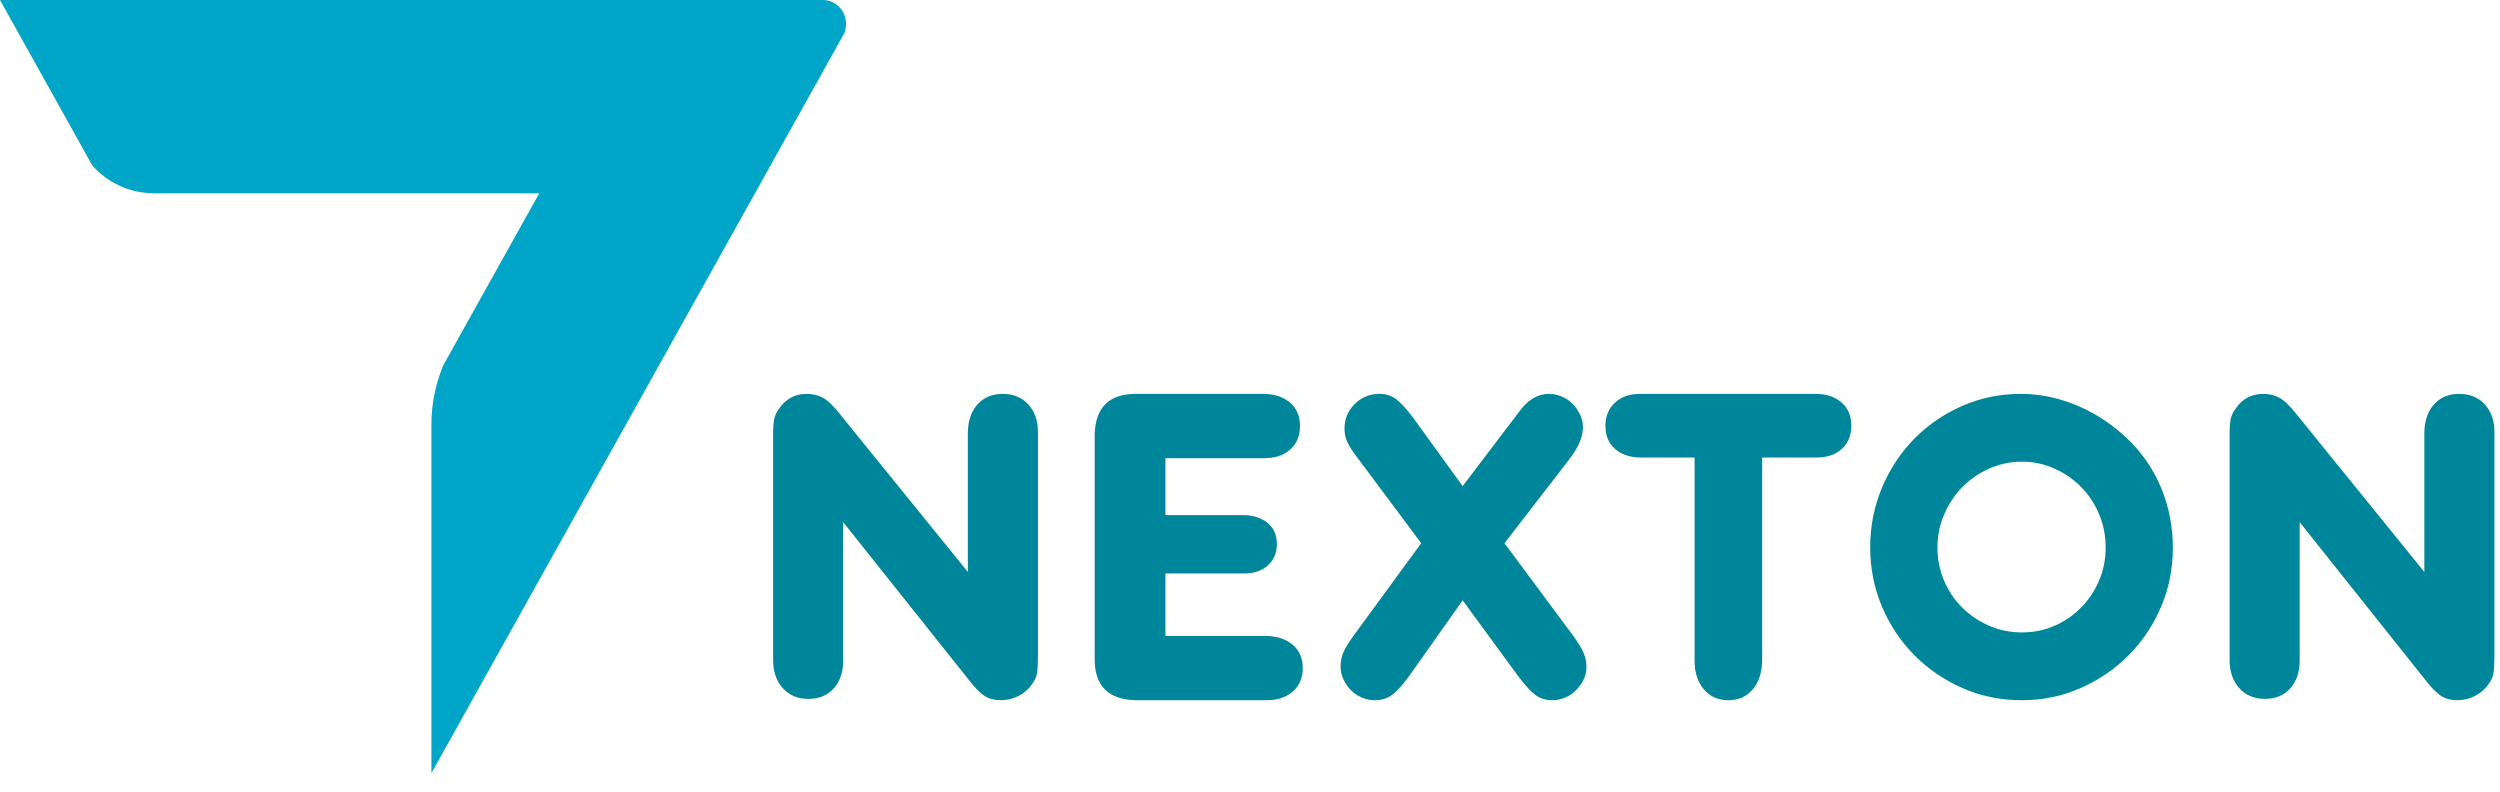
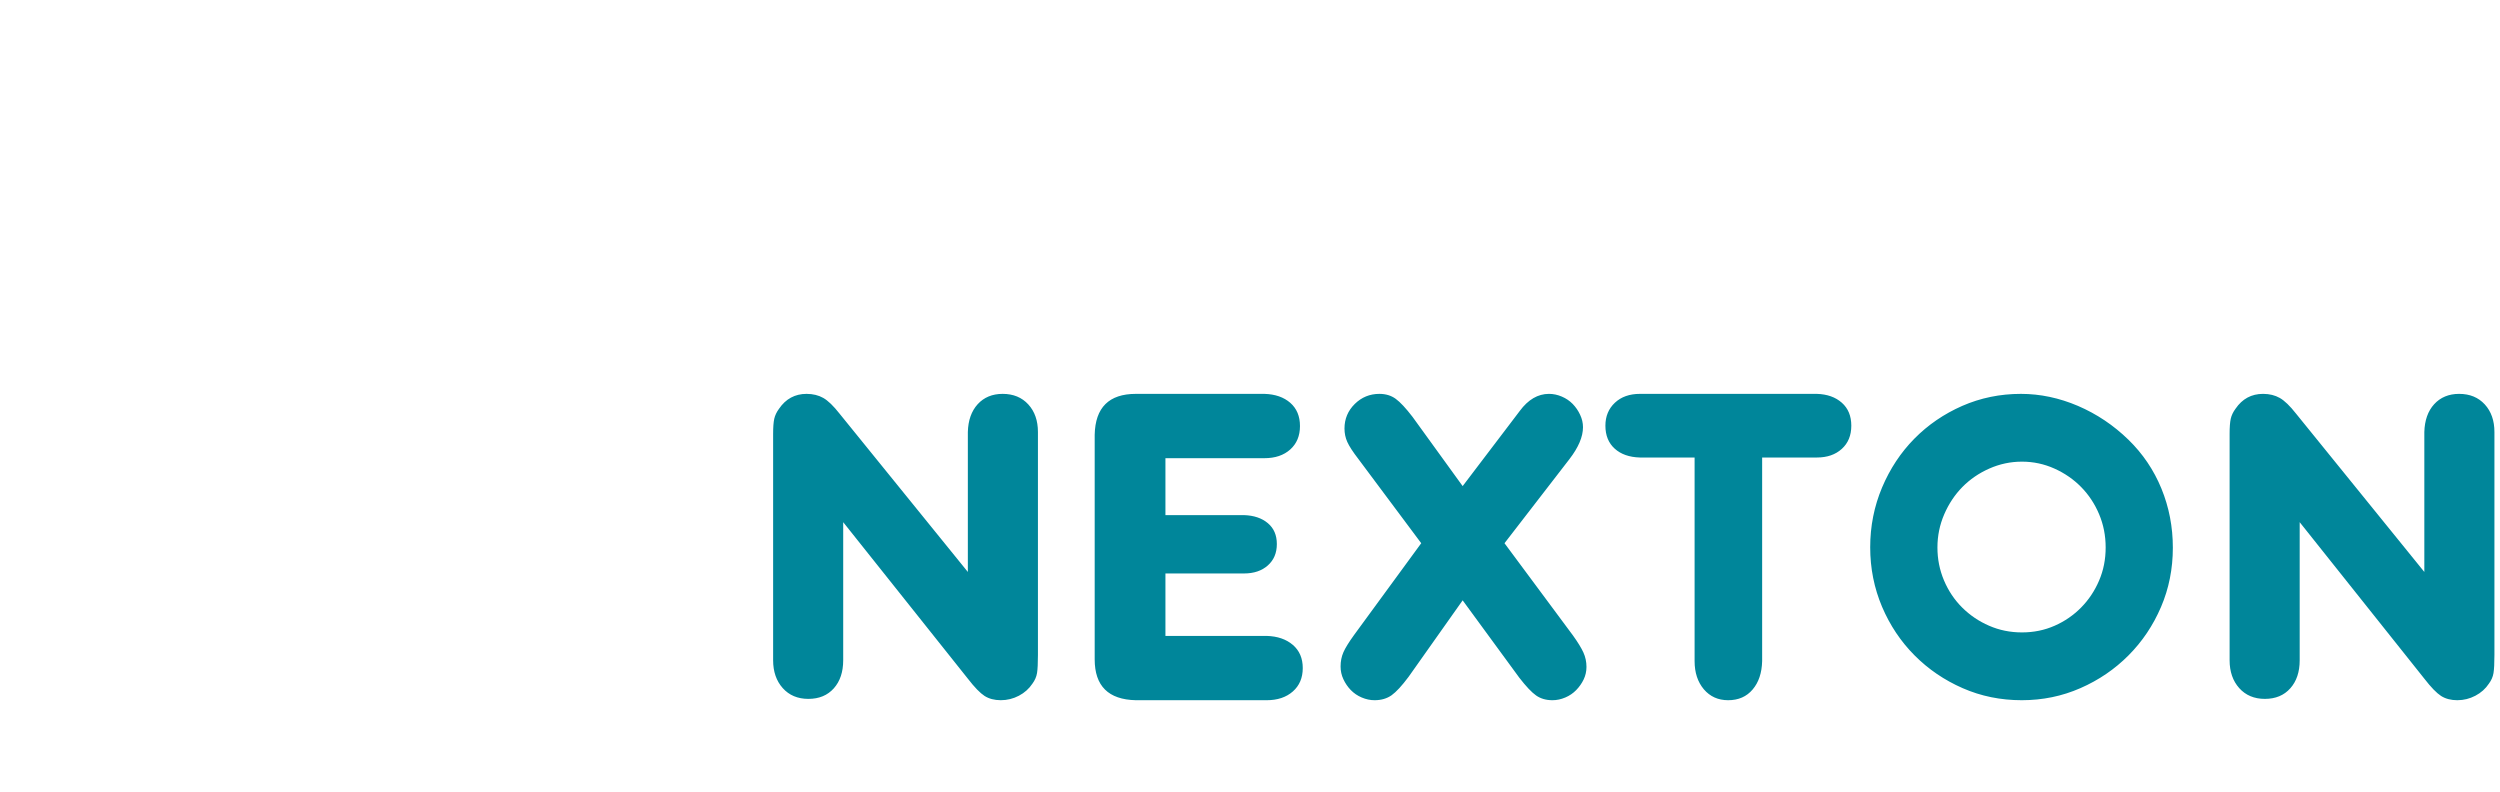
<svg xmlns="http://www.w3.org/2000/svg" width="224" height="71" viewBox="0 0 224 71" fill="none">
  <g id="LOGO">
    <path id="Fill 1" fill-rule="evenodd" clip-rule="evenodd" d="M217.22 51.247L205.726 37.063C205.178 36.366 204.693 35.896 204.266 35.655C203.842 35.414 203.345 35.291 202.77 35.291C201.729 35.291 200.907 35.736 200.305 36.621C200.086 36.914 199.944 37.216 199.874 37.521C199.806 37.833 199.773 38.281 199.773 38.869V58.479V59.161C199.773 60.179 200.06 61.011 200.634 61.654C201.209 62.296 201.975 62.62 202.932 62.62C203.891 62.62 204.651 62.303 205.21 61.674C205.772 61.044 206.052 60.207 206.052 59.161V58.479V46.787L217.22 60.809C217.822 61.587 218.321 62.1 218.717 62.356C219.113 62.609 219.601 62.739 220.174 62.739C220.752 62.739 221.29 62.603 221.797 62.336C222.303 62.07 222.706 61.709 223.007 61.252C223.226 60.956 223.363 60.643 223.418 60.306C223.473 59.971 223.501 59.428 223.501 58.681V39.392V38.71C223.501 37.69 223.213 36.867 222.639 36.238C222.062 35.608 221.298 35.291 220.338 35.291C219.409 35.291 218.663 35.603 218.101 36.217C217.54 36.835 217.248 37.664 217.22 38.71V39.392V51.247ZM181.071 35.291C179.208 35.291 177.457 35.652 175.815 36.369C174.176 37.09 172.748 38.067 171.526 39.306C170.306 40.544 169.342 42.003 168.633 43.68C167.927 45.36 167.57 47.144 167.57 49.034C167.57 50.926 167.927 52.703 168.633 54.37C169.342 56.033 170.312 57.484 171.546 58.723C172.778 59.962 174.215 60.941 175.855 61.659C177.495 62.379 179.26 62.739 181.149 62.739C183.013 62.739 184.763 62.379 186.402 61.659C188.044 60.941 189.479 59.962 190.714 58.723C191.947 57.484 192.917 56.043 193.626 54.388C194.333 52.738 194.687 50.966 194.687 49.074C194.687 47.212 194.346 45.445 193.665 43.781C192.982 42.116 191.998 40.657 190.714 39.405C189.376 38.101 187.864 37.09 186.186 36.369C184.507 35.652 182.803 35.291 181.071 35.291ZM181.167 41.364C182.19 41.364 183.157 41.572 184.072 41.982C184.991 42.394 185.788 42.945 186.468 43.636C187.148 44.328 187.686 45.137 188.077 46.066C188.471 46.998 188.667 47.992 188.667 49.055C188.667 50.118 188.471 51.108 188.077 52.023C187.686 52.941 187.148 53.745 186.468 54.435C185.788 55.124 184.995 55.672 184.093 56.067C183.189 56.466 182.216 56.664 181.167 56.664C180.121 56.664 179.14 56.466 178.226 56.067C177.308 55.672 176.504 55.124 175.81 54.435C175.117 53.745 174.573 52.934 174.181 52.004C173.789 51.075 173.594 50.09 173.594 49.055C173.594 48.02 173.794 47.028 174.201 46.085C174.607 45.145 175.15 44.328 175.829 43.636C176.511 42.945 177.313 42.394 178.245 41.982C179.171 41.572 180.147 41.364 181.167 41.364ZM157.888 40.993H162.16H162.793C163.716 40.993 164.46 40.734 165.027 40.219C165.596 39.702 165.877 39.011 165.877 38.142C165.877 37.275 165.596 36.587 165.027 36.084C164.46 35.582 163.716 35.318 162.793 35.291H162.16H147.524H146.932C146.007 35.291 145.263 35.554 144.696 36.084C144.129 36.617 143.844 37.3 143.844 38.142C143.844 39.011 144.122 39.697 144.676 40.198C145.23 40.7 145.982 40.965 146.932 40.993H147.524H151.836V58.543V59.236C151.836 60.267 152.113 61.106 152.665 61.762C153.221 62.413 153.945 62.739 154.842 62.739C155.765 62.739 156.497 62.417 157.036 61.779C157.577 61.144 157.862 60.295 157.888 59.236V58.543V40.993ZM134.803 48.672L140.624 41.134C141.43 40.087 141.836 39.135 141.836 38.275C141.836 37.897 141.75 37.529 141.58 37.167C141.412 36.803 141.191 36.481 140.917 36.197C140.643 35.916 140.317 35.695 139.939 35.534C139.563 35.372 139.18 35.291 138.788 35.291C137.799 35.291 136.924 35.801 136.17 36.822L135.741 37.388L131.054 43.555L126.56 37.347C125.963 36.569 125.461 36.031 125.057 35.736C124.653 35.44 124.165 35.291 123.591 35.291C122.733 35.291 121.996 35.594 121.385 36.197C120.773 36.803 120.466 37.537 120.466 38.394C120.466 38.824 120.55 39.229 120.72 39.603C120.889 39.979 121.22 40.491 121.717 41.134L127.342 48.672L121.326 56.894C120.858 57.54 120.539 58.056 120.369 58.444C120.199 58.835 120.116 59.259 120.116 59.714C120.116 60.118 120.199 60.502 120.369 60.861C120.539 61.226 120.758 61.549 121.032 61.83C121.306 62.111 121.631 62.335 122.01 62.495C122.388 62.656 122.772 62.739 123.16 62.739C123.759 62.739 124.269 62.589 124.686 62.295C125.102 61.998 125.609 61.448 126.209 60.643L131.054 53.79L136.131 60.724C136.732 61.499 137.232 62.032 137.636 62.315C138.039 62.597 138.527 62.739 139.099 62.739C139.492 62.739 139.875 62.656 140.252 62.495C140.63 62.335 140.955 62.111 141.229 61.83C141.503 61.549 141.725 61.233 141.894 60.884C142.062 60.535 142.148 60.157 142.148 59.753C142.148 59.299 142.057 58.87 141.874 58.465C141.691 58.062 141.378 57.551 140.937 56.937L134.803 48.672ZM104.423 41.054H112.627H113.289C114.255 41.054 115.029 40.792 115.609 40.271C116.188 39.749 116.478 39.051 116.478 38.173C116.478 37.295 116.188 36.601 115.609 36.093C115.029 35.587 114.255 35.318 113.289 35.291H112.627H102.517H101.771C99.368 35.291 98.137 36.513 98.084 38.952V39.694V58.337V59.076C98.084 61.464 99.312 62.684 101.771 62.739H102.517H112.832H113.495C114.461 62.739 115.242 62.48 115.837 61.956C116.429 61.436 116.727 60.737 116.727 59.858C116.727 58.98 116.429 58.288 115.837 57.781C115.242 57.274 114.461 57.005 113.495 56.978H112.832H104.423V51.382H110.887H111.466C112.35 51.382 113.061 51.14 113.599 50.661C114.138 50.182 114.405 49.546 114.405 48.746C114.405 47.951 114.138 47.329 113.599 46.876C113.061 46.423 112.35 46.183 111.466 46.155H110.887H104.423V41.054ZM86.719 39.392V38.709C86.746 37.664 87.04 36.835 87.6 36.217C88.161 35.603 88.907 35.291 89.838 35.291C90.796 35.291 91.562 35.608 92.137 36.238C92.712 36.867 92.999 37.69 92.999 38.709V39.392V58.681C92.999 59.428 92.972 59.971 92.918 60.306C92.862 60.643 92.726 60.956 92.507 61.252C92.204 61.709 91.802 62.07 91.296 62.336C90.788 62.602 90.25 62.738 89.673 62.738C89.1 62.738 88.612 62.609 88.216 62.356C87.82 62.1 87.32 61.587 86.719 60.809L75.551 46.787V58.479V59.161C75.551 60.207 75.27 61.044 74.711 61.674C74.149 62.303 73.391 62.62 72.43 62.62C71.473 62.62 70.708 62.296 70.133 61.654C69.559 61.011 69.272 60.179 69.272 59.161V58.479V38.869C69.272 38.281 69.305 37.833 69.373 37.521C69.444 37.216 69.586 36.914 69.804 36.621C70.407 35.736 71.23 35.291 72.268 35.291C72.843 35.291 73.342 35.414 73.765 35.655C74.191 35.896 74.677 36.366 75.224 37.063L86.719 51.247V39.392Z" fill="#00869A" />
-     <path id="icono nexton" fill-rule="evenodd" clip-rule="evenodd" d="M73.728 0L0 0.001L8.279 14.841C9.646 16.354 11.585 17.31 13.745 17.31C13.804 17.31 13.847 17.317 13.898 17.321H48.317L39.725 32.718C39.051 34.343 38.655 36.121 38.655 38.002V69.272L75.651 2.971C75.751 2.718 75.807 2.441 75.807 2.151C75.807 0.964 74.874 0.001 73.728 0Z" fill="#00A5C8" />
  </g>
</svg>